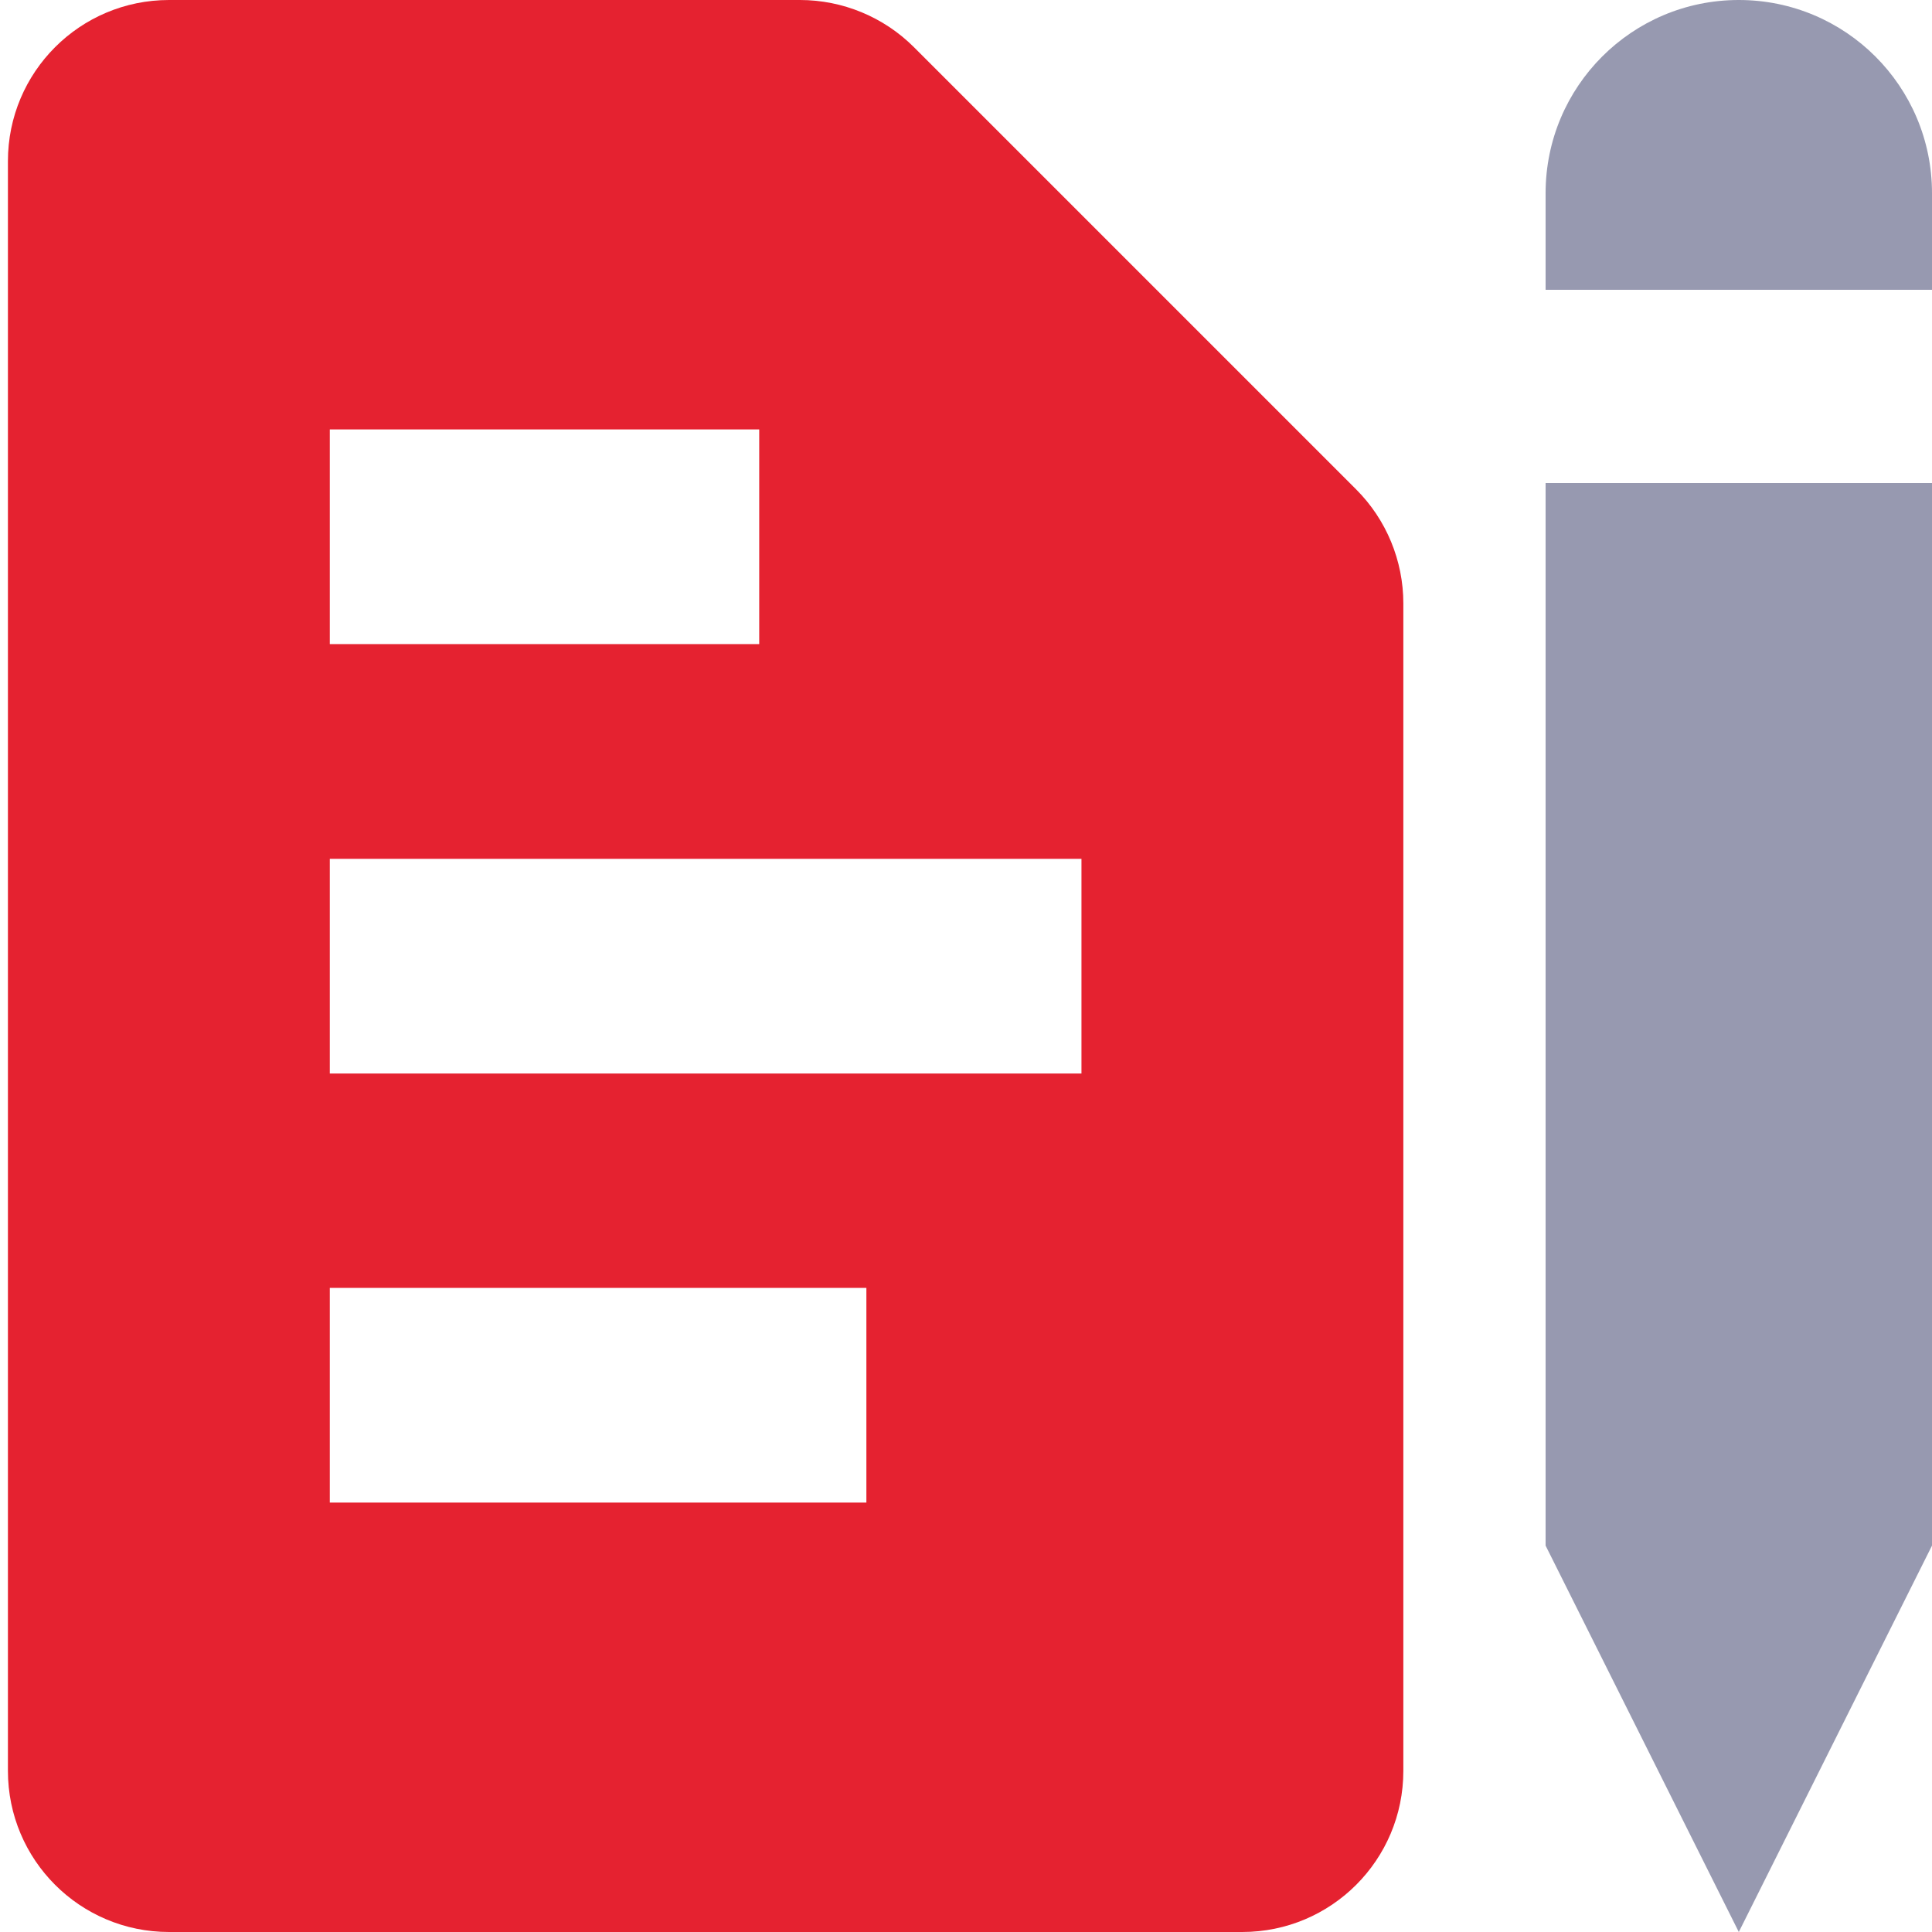
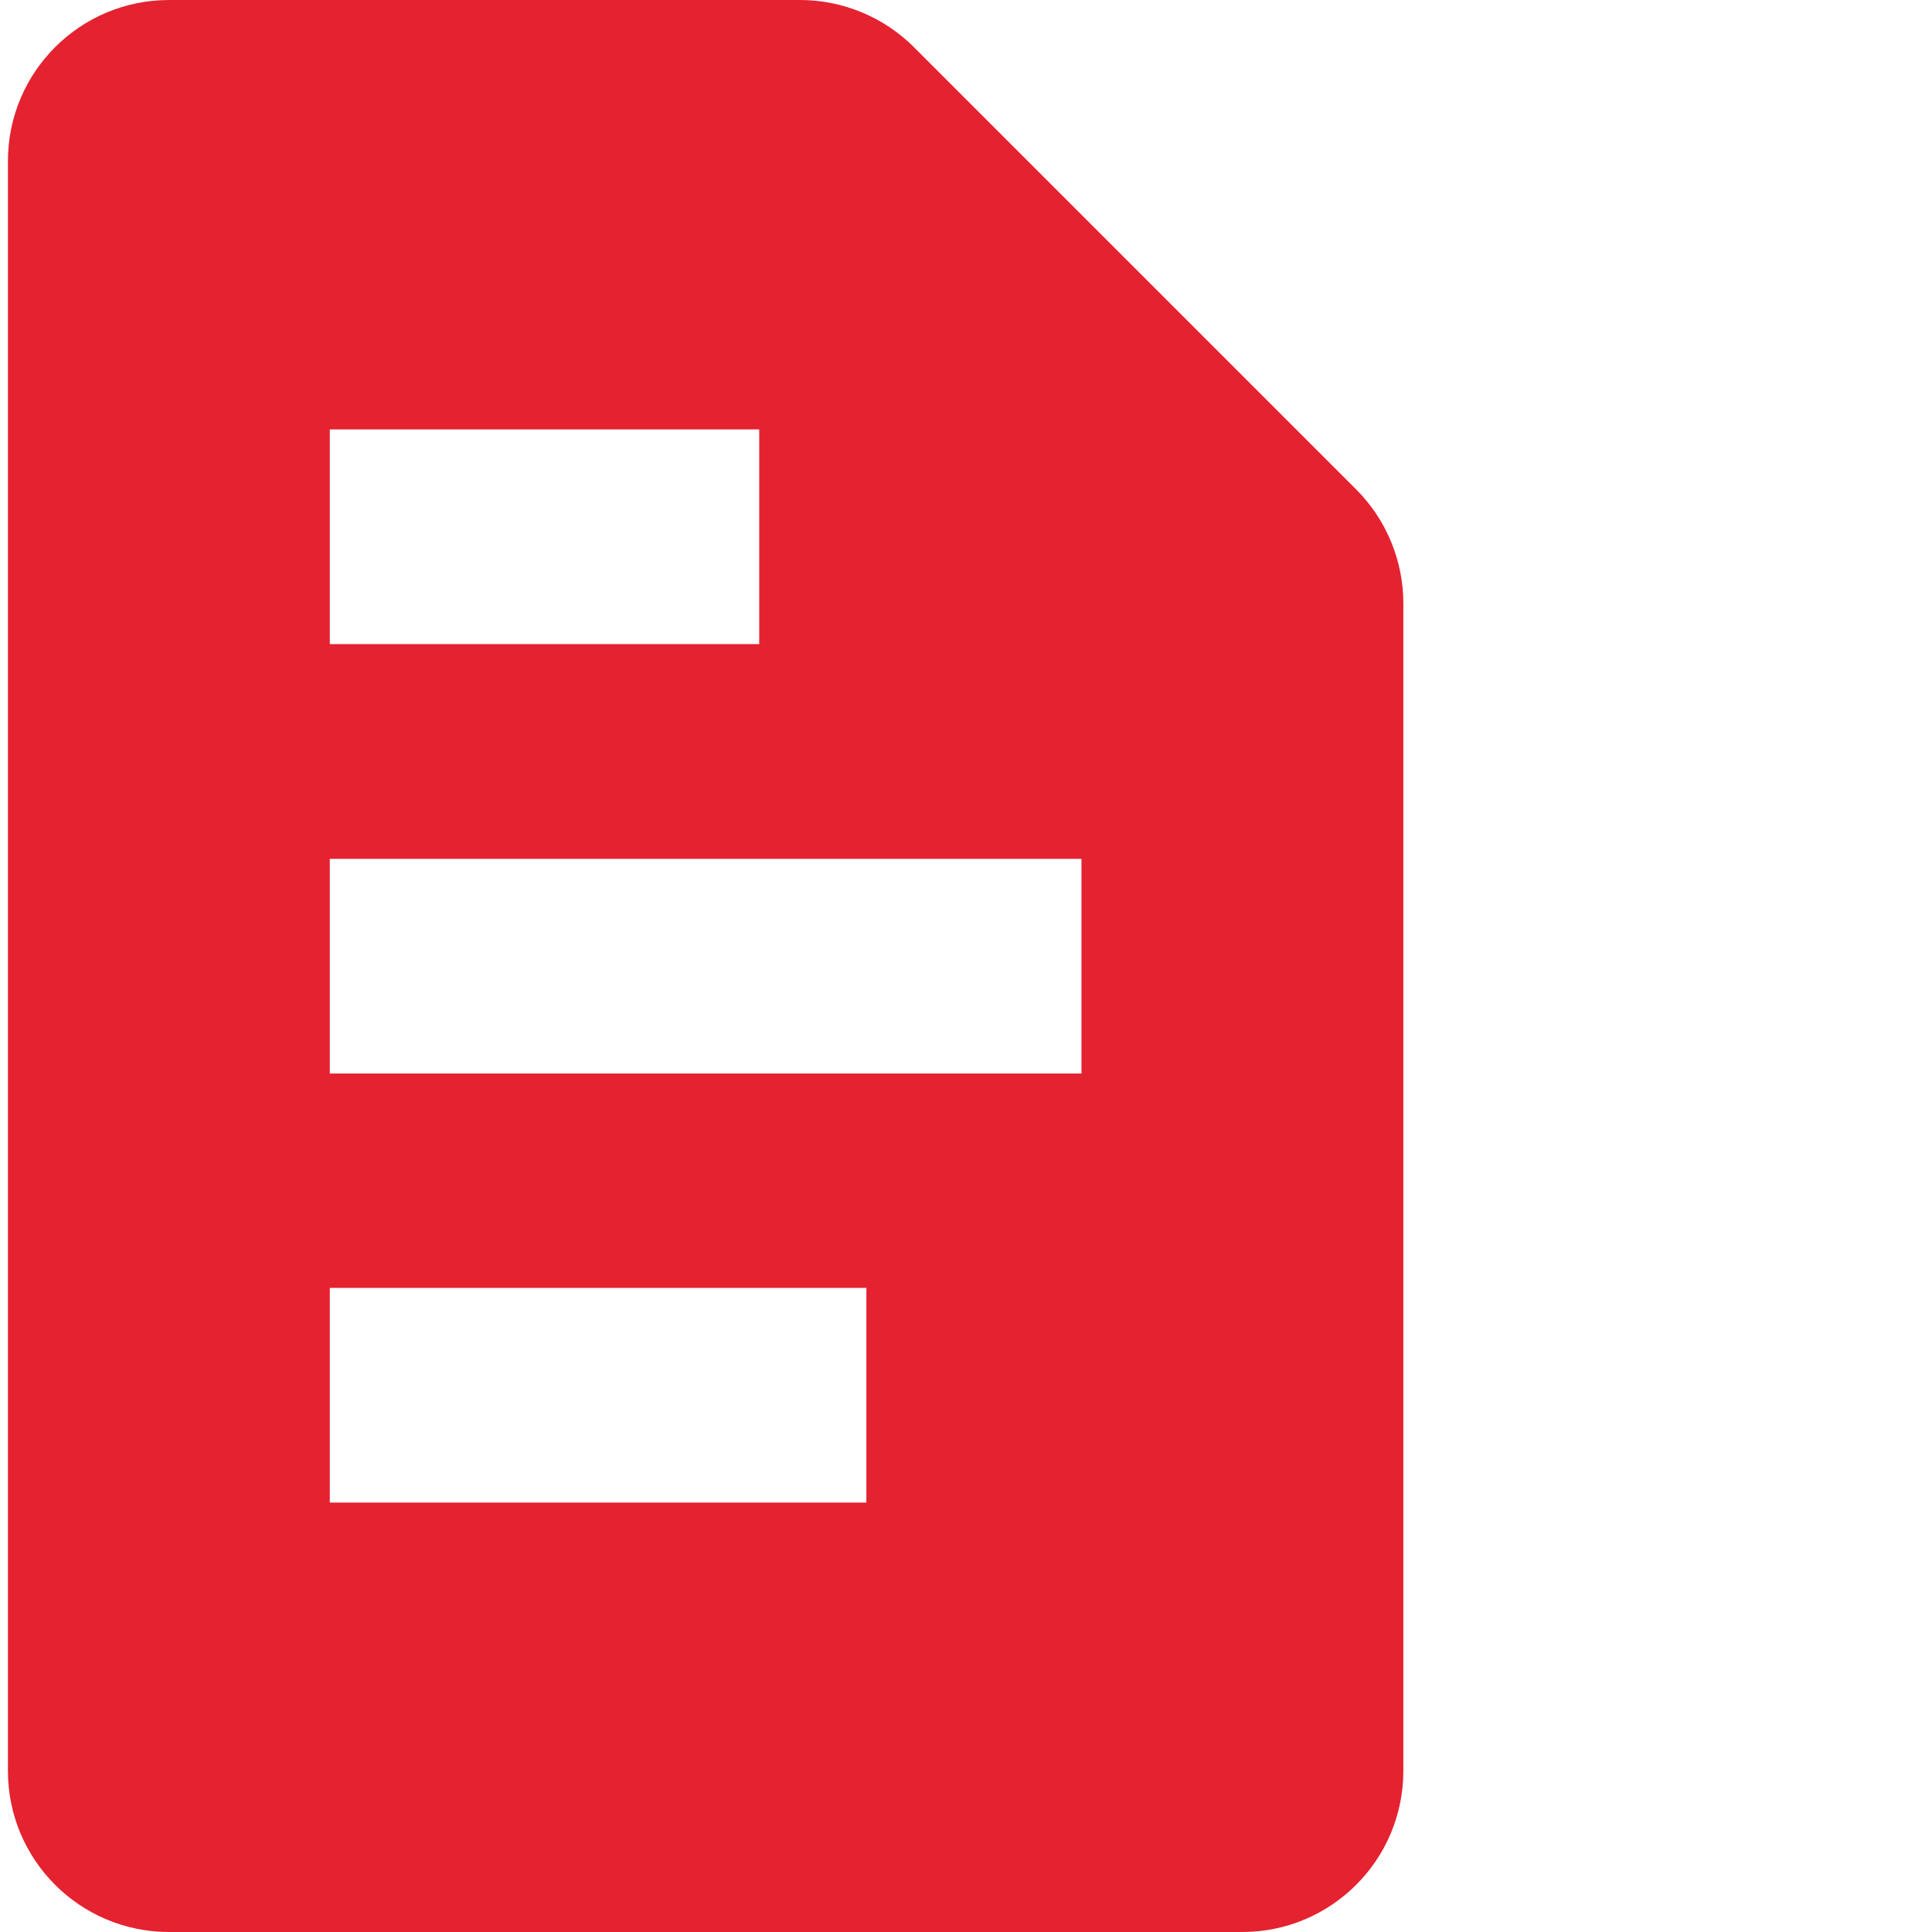
<svg xmlns="http://www.w3.org/2000/svg" version="1.1" id="Layer_1" x="0px" y="0px" viewBox="0 0 512 512" style="enable-background:new 0 0 512 512;" xml:space="preserve">
  <style type="text/css">
	.st0{fill:#9799B0;}
	.st1{fill-rule:evenodd;clip-rule:evenodd;fill:#E52230;}
</style>
  <g>
-     <path class="st0" d="M409.6,51.2c0-28.3,22.9-51.2,51.2-51.2C489.1,0,512,22.9,512,51.2v25.6H409.6V51.2z" />
    <path class="st1" d="M212,0c11.3,0,22.2,4.5,30.2,12.5l117.2,117.2c8,8,12.5,18.9,12.5,30.2v309.4c0,23.6-19.1,42.7-42.7,42.7H44.8   c-23.6,0-42.7-19.1-42.7-42.7V42.7C2.1,19.1,21.2,0,44.8,0H212z M87.4,113.8h113.8v56.9H87.4V113.8z M286.6,227.6v56.9H87.4v-56.9   H286.6z M87.4,398.2v-56.9h142.2v56.9H87.4z" />
-     <path class="st0" d="M409.6,128l102.4,0l0,281.6L460.8,512l-51.2-102.4L409.6,128z" />
  </g>
</svg>